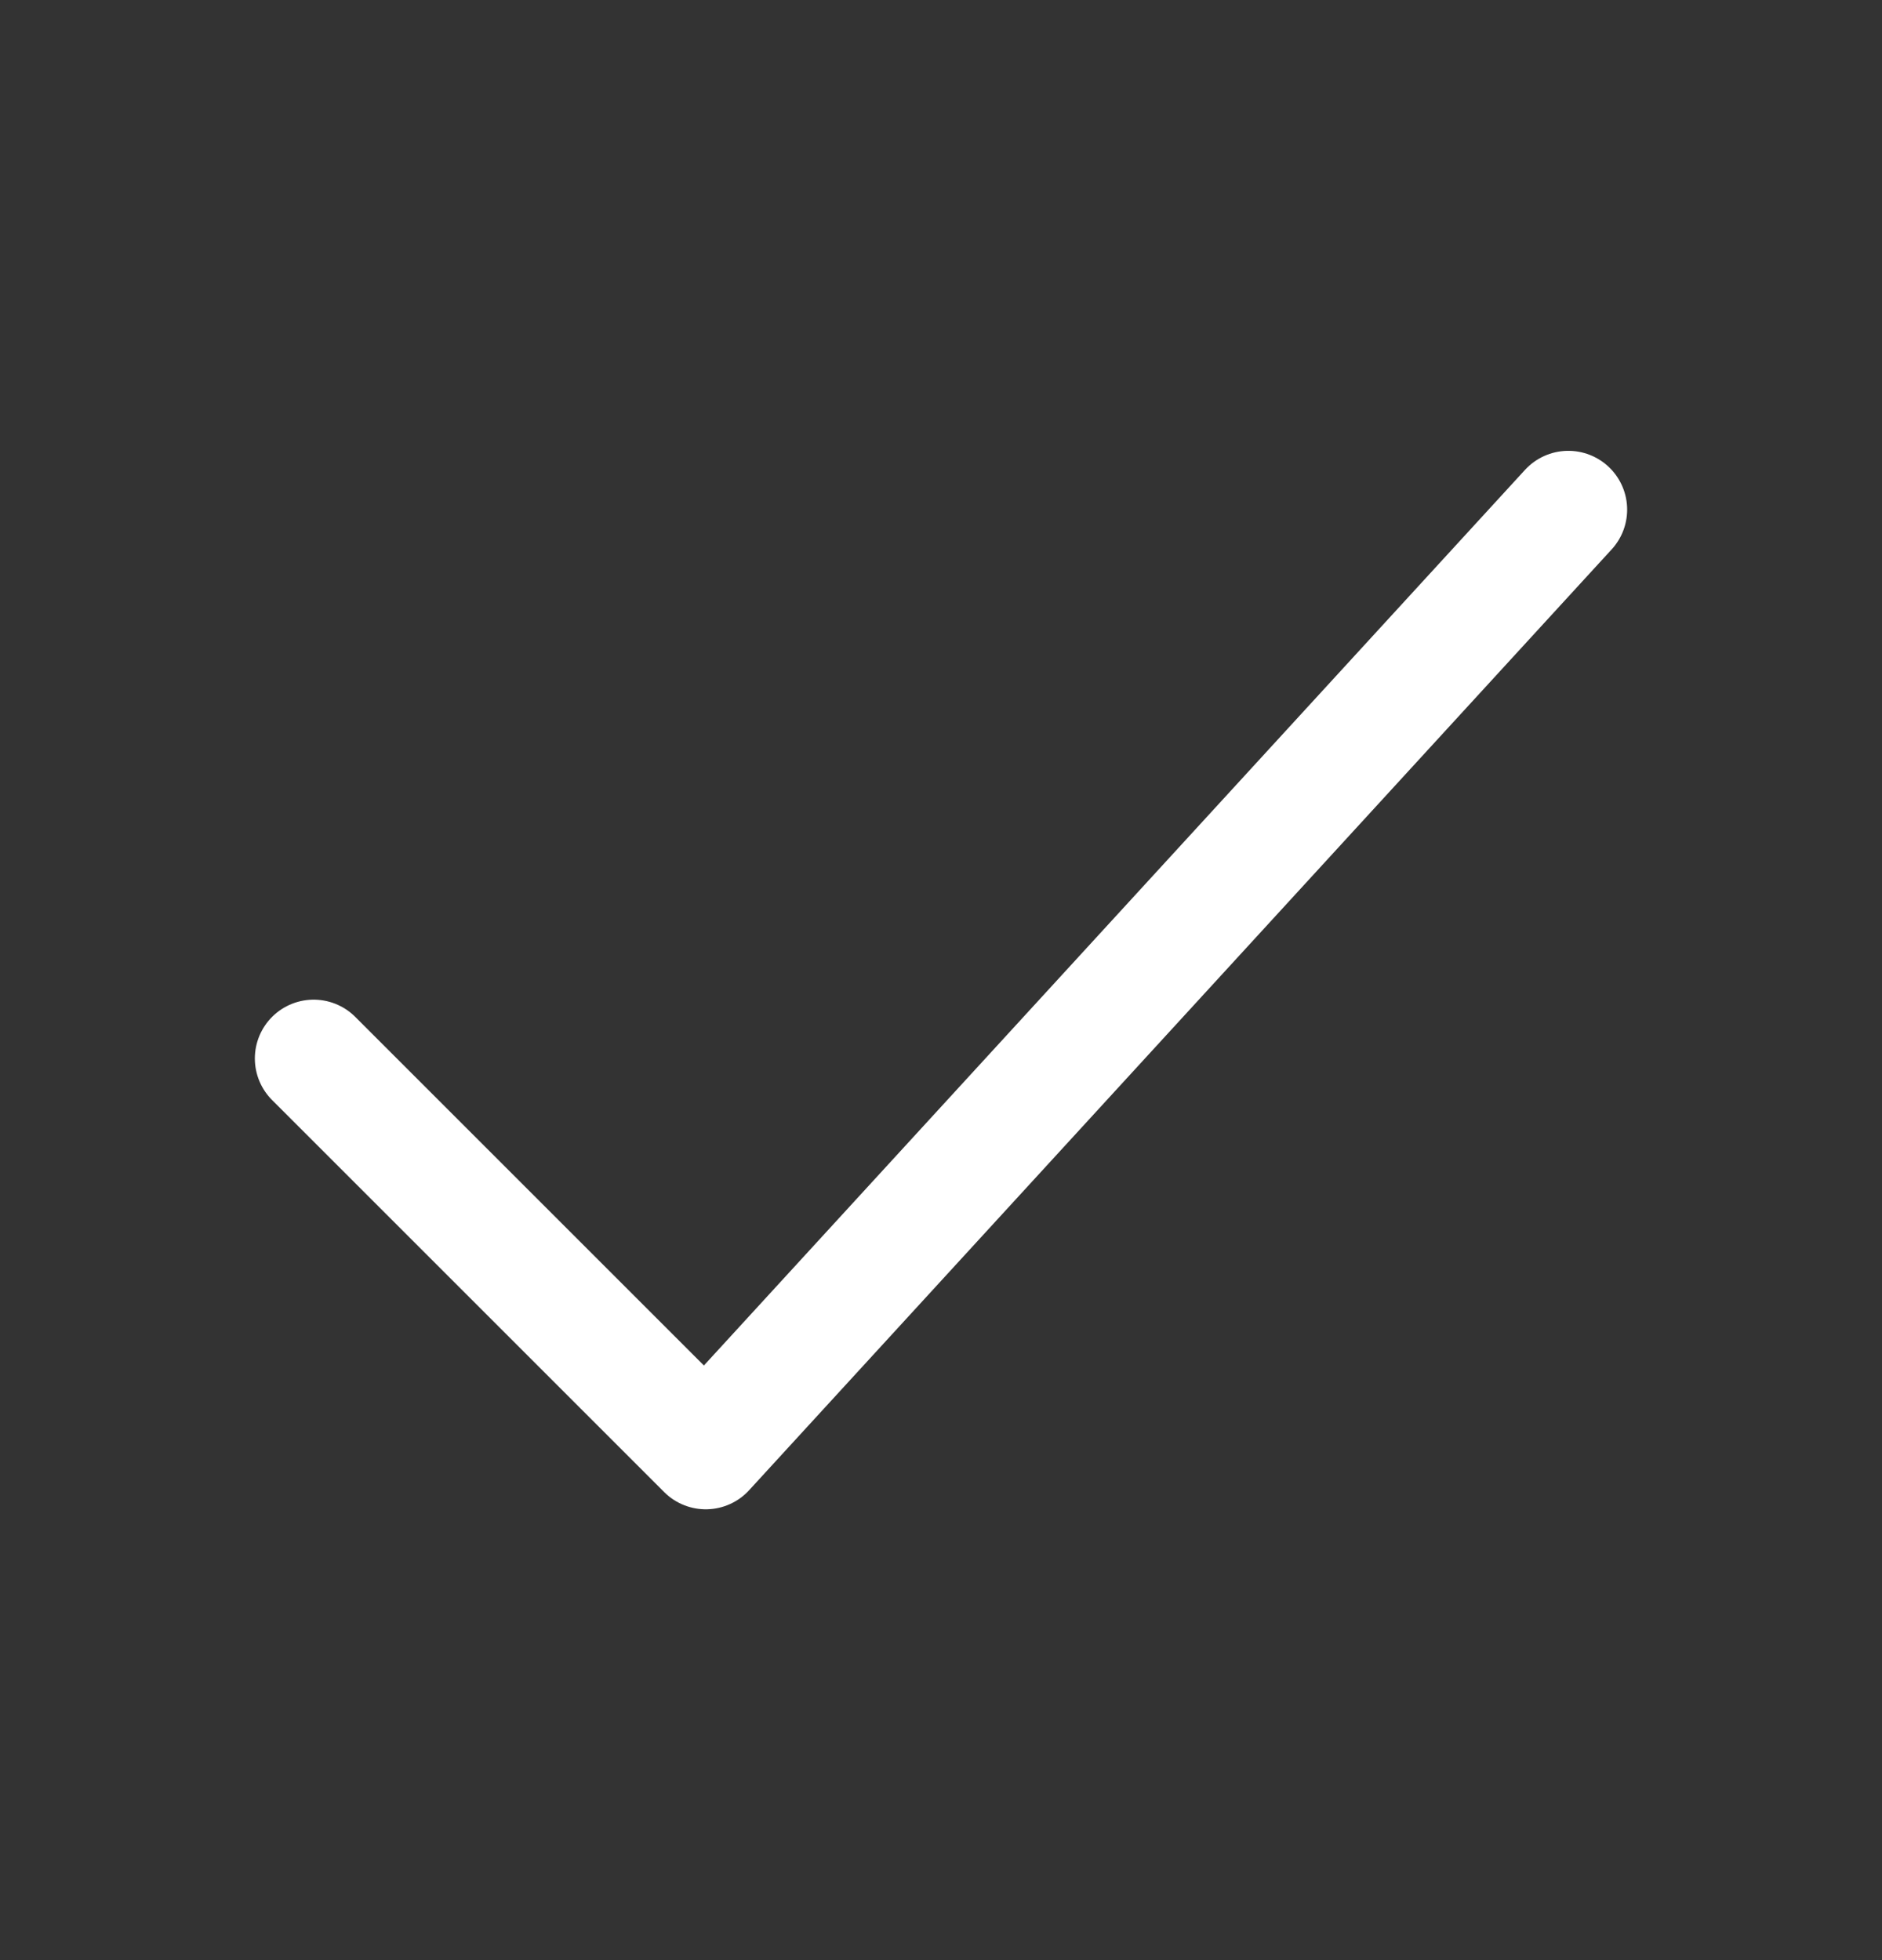
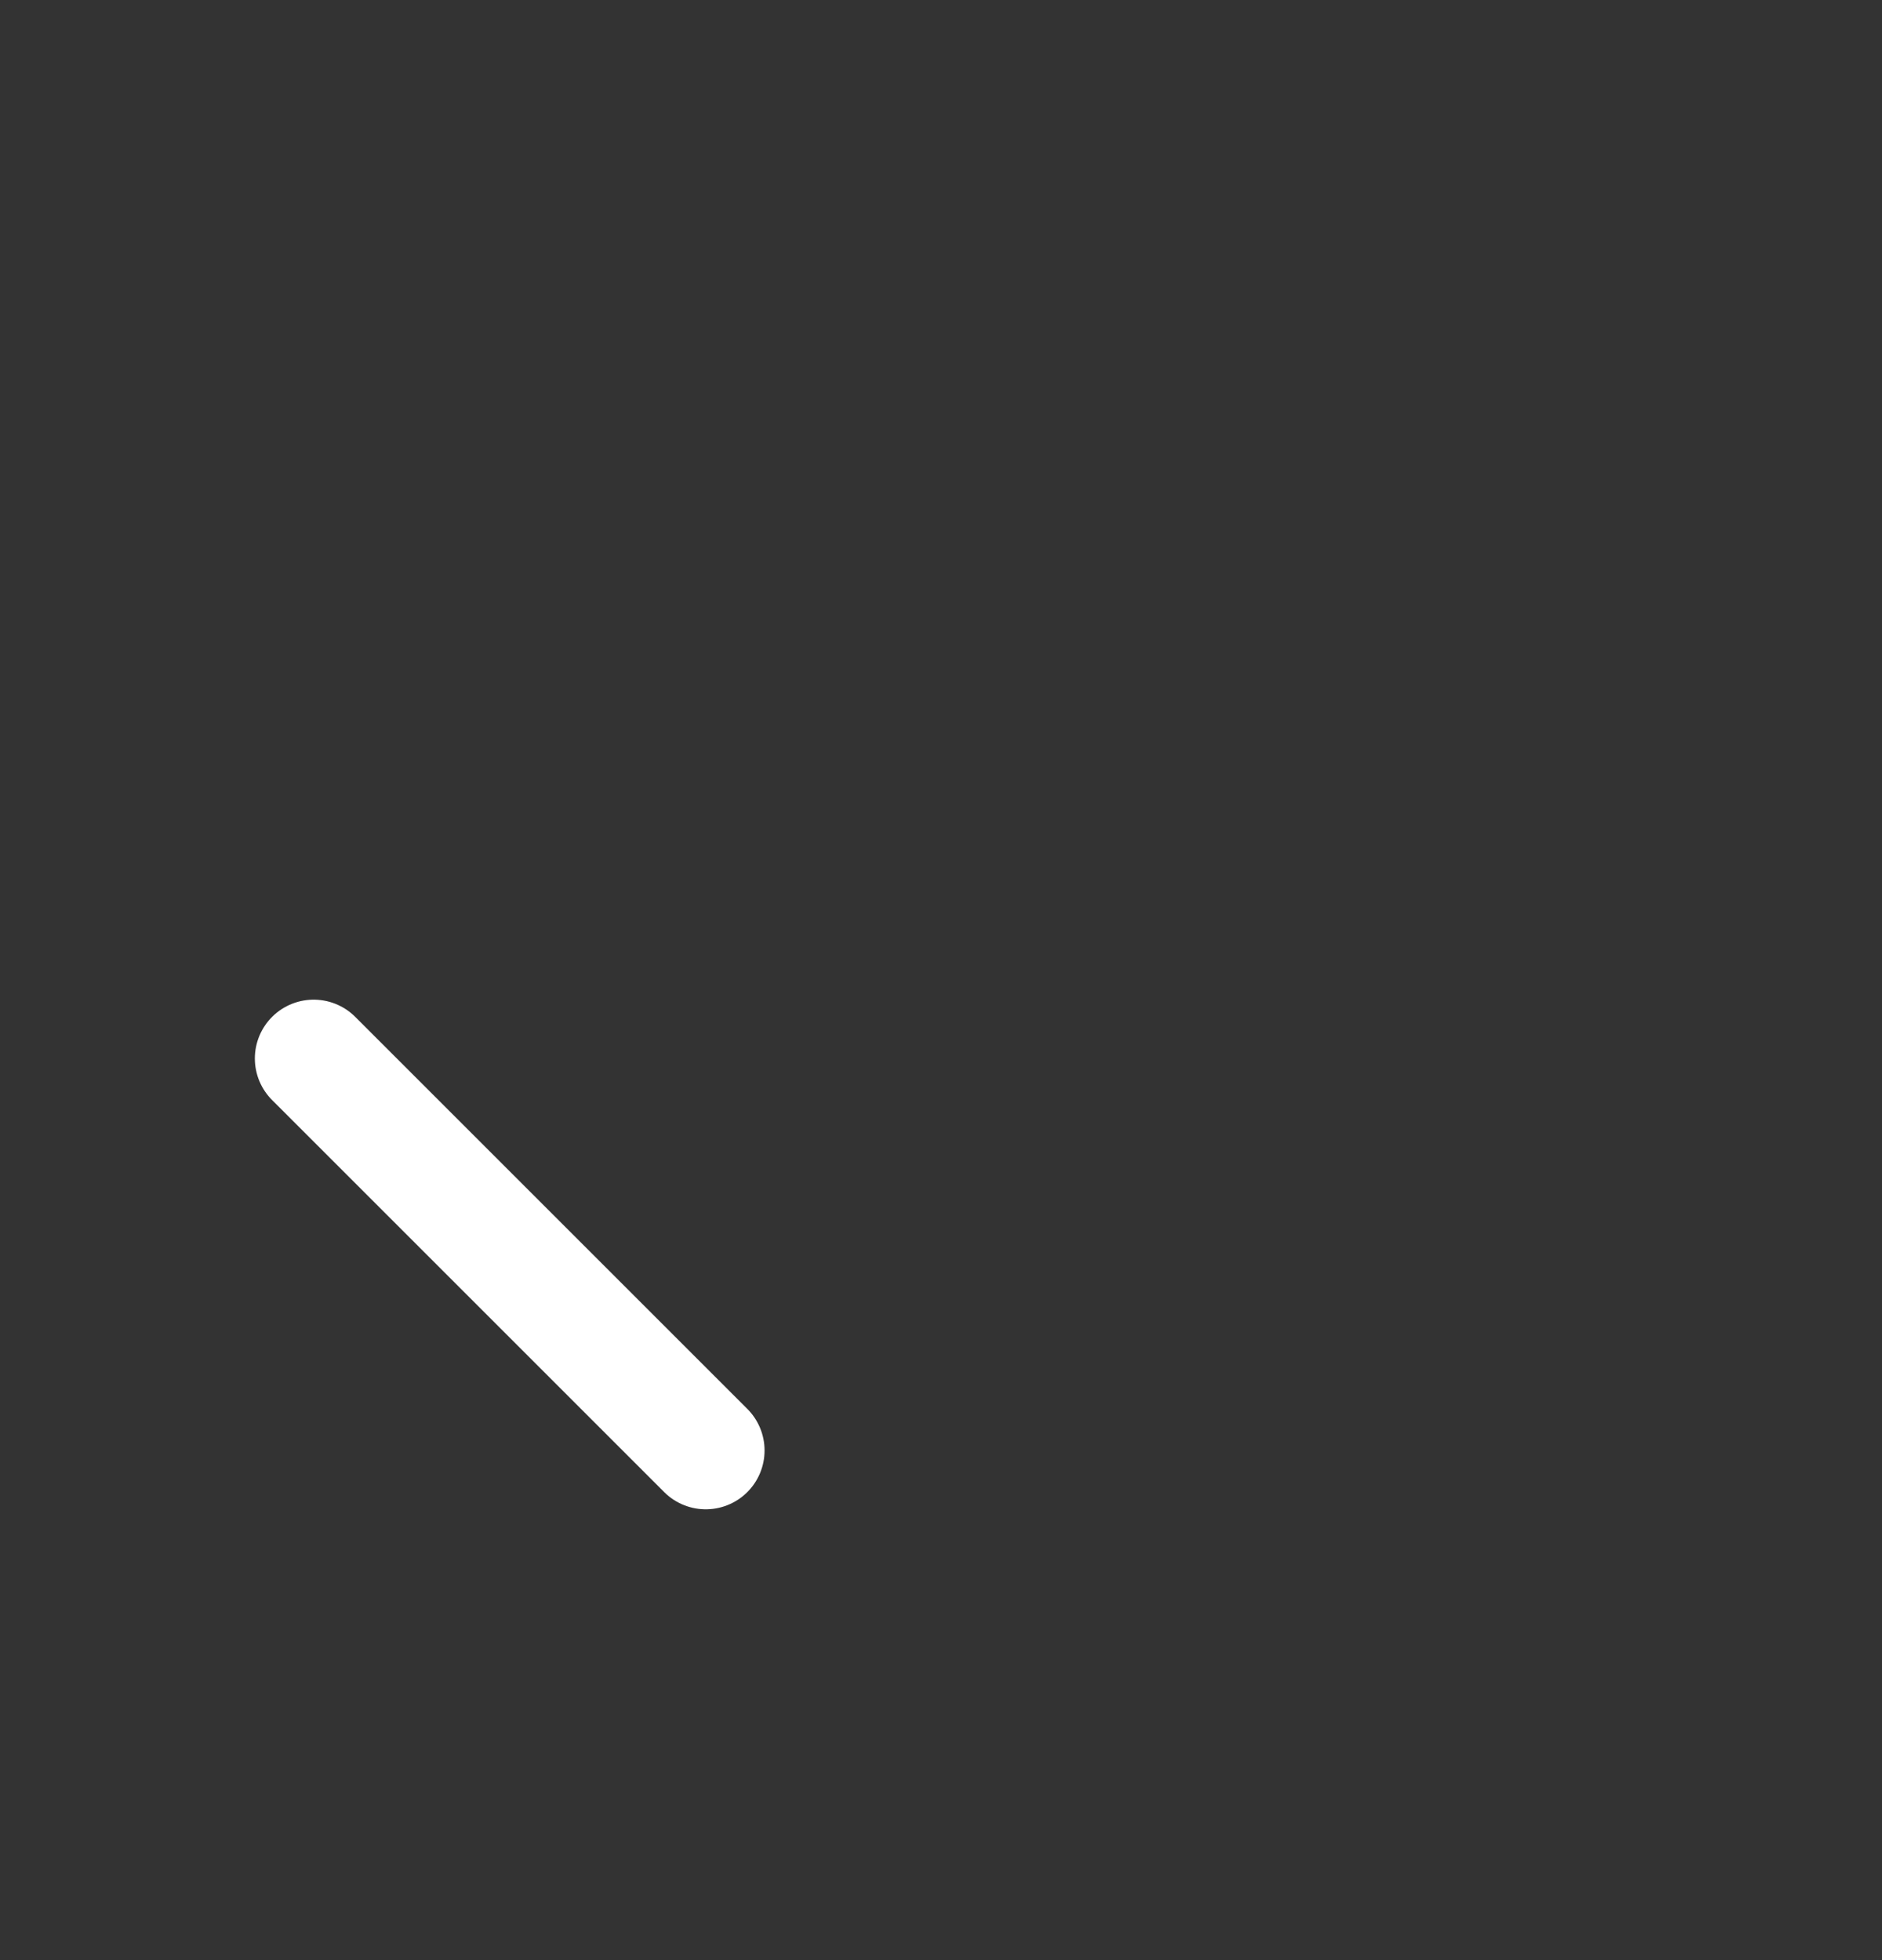
<svg xmlns="http://www.w3.org/2000/svg" width="24" height="25" viewBox="0 0 24 25" fill="none">
  <rect x="0" y="0" width="24" height="25" fill="#333333" stroke="none" />
-   <path d="M4 13.5L9 18.5L20 6.5" stroke="white" stroke-width="1.5" stroke-linecap="round" stroke-linejoin="round" />
+   <path d="M4 13.5L9 18.5" stroke="white" stroke-width="1.5" stroke-linecap="round" stroke-linejoin="round" />
</svg>